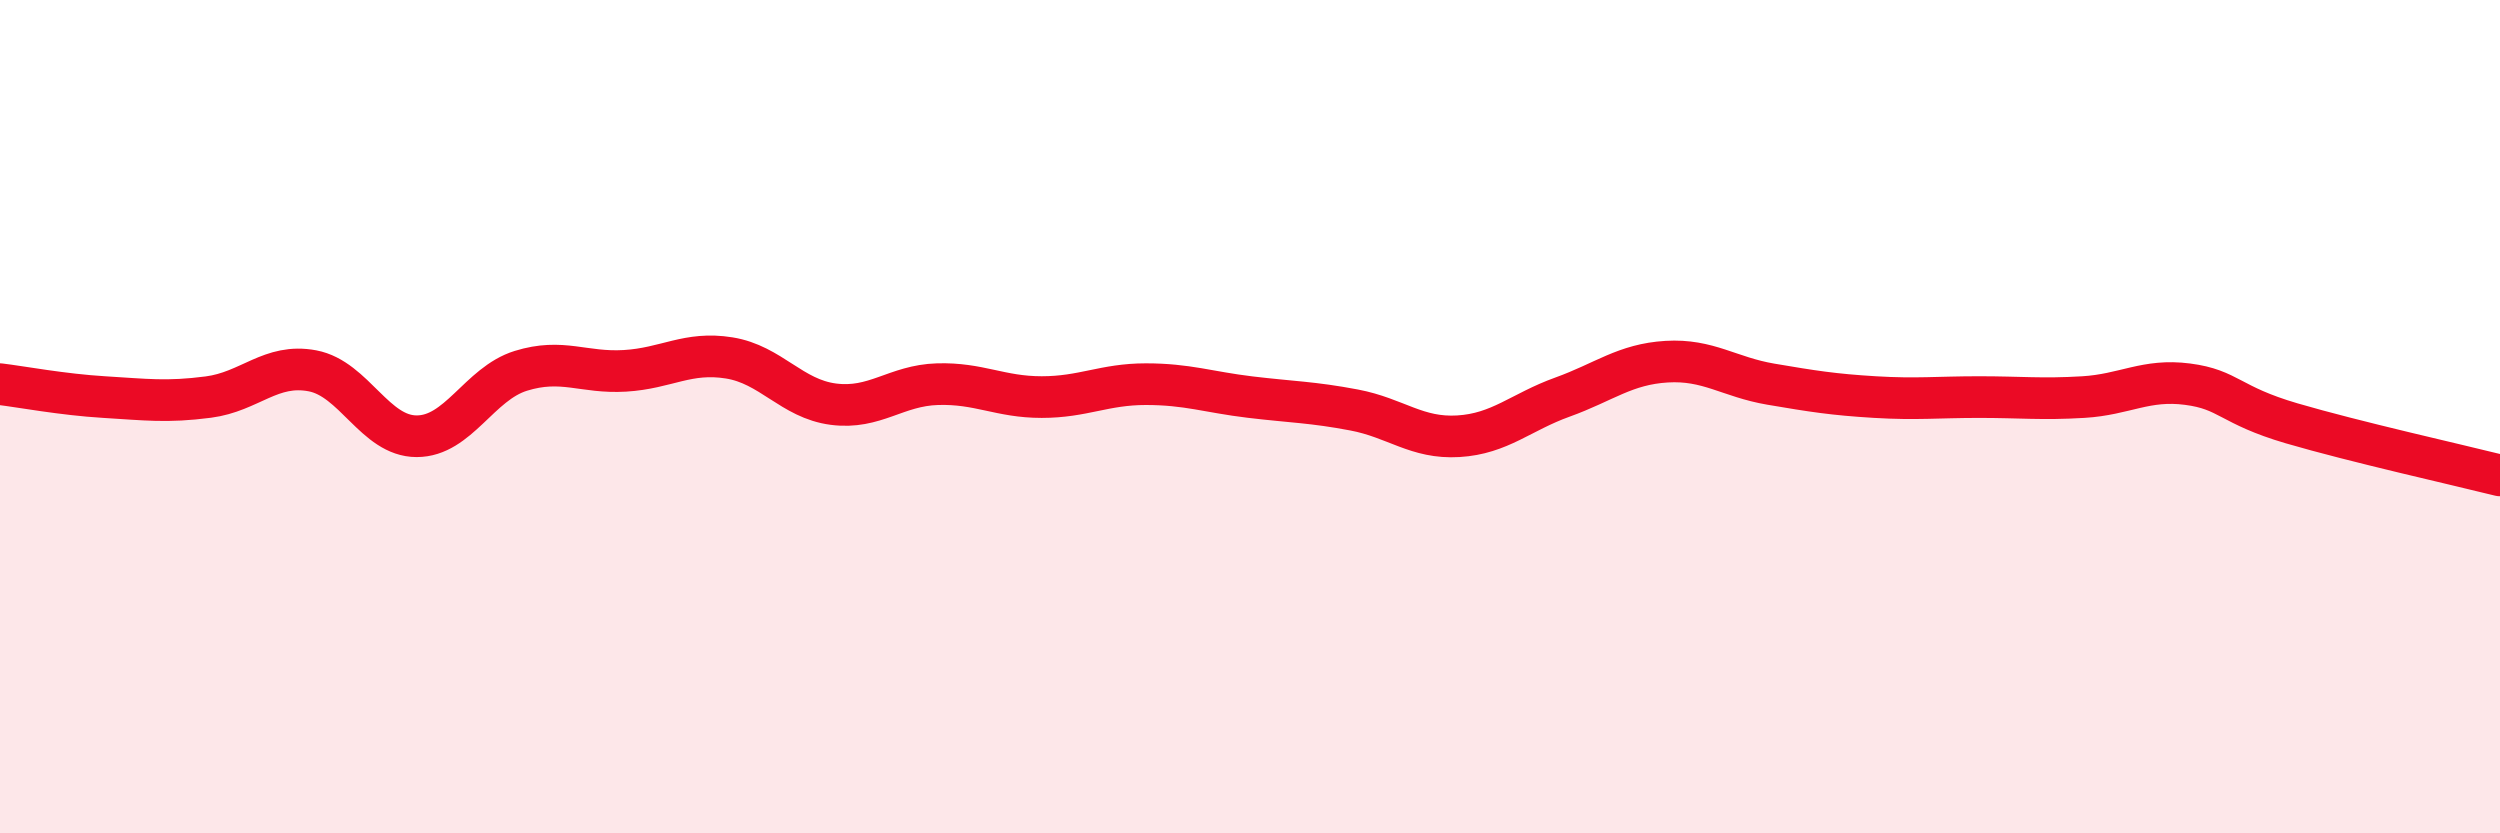
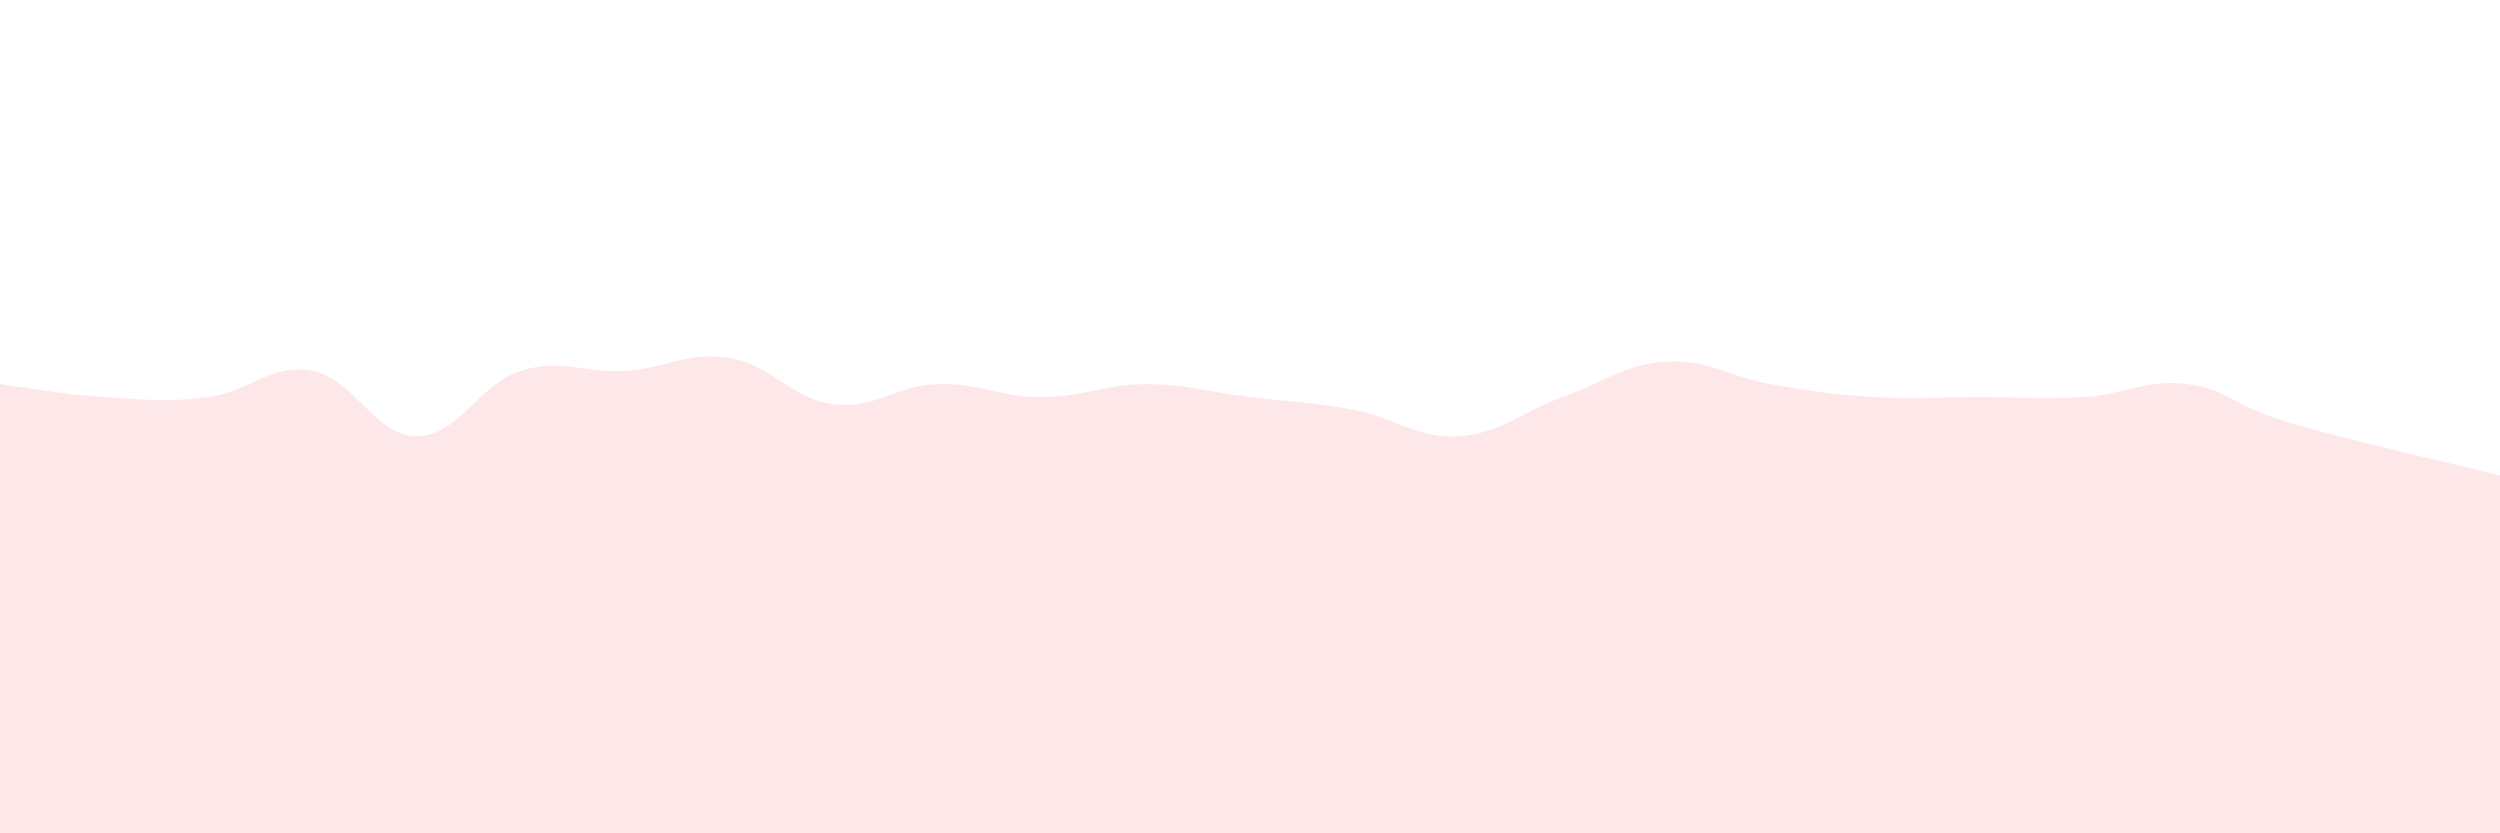
<svg xmlns="http://www.w3.org/2000/svg" width="60" height="20" viewBox="0 0 60 20">
  <path d="M 0,9.22 C 0.5,9.28 1.5,9.47 2.5,9.53 C 3.5,9.59 4,9.66 5,9.53 C 6,9.4 6.5,8.71 7.5,8.9 C 8.5,9.09 9,10.47 10,10.47 C 11,10.47 11.5,9.21 12.5,8.9 C 13.5,8.59 14,8.96 15,8.9 C 16,8.84 16.5,8.43 17.5,8.59 C 18.5,8.75 19,9.57 20,9.7 C 21,9.83 21.5,9.25 22.5,9.22 C 23.5,9.19 24,9.53 25,9.53 C 26,9.53 26.5,9.22 27.5,9.22 C 28.5,9.22 29,9.41 30,9.53 C 31,9.65 31.5,9.65 32.5,9.84 C 33.5,10.03 34,10.53 35,10.47 C 36,10.41 36.5,9.89 37.5,9.53 C 38.5,9.17 39,8.74 40,8.68 C 41,8.62 41.5,9.05 42.5,9.22 C 43.5,9.39 44,9.47 45,9.53 C 46,9.59 46.5,9.53 47.5,9.53 C 48.5,9.53 49,9.59 50,9.53 C 51,9.47 51.5,9.09 52.5,9.22 C 53.5,9.35 53.5,9.72 55,10.16 C 56.5,10.6 59,11.16 60,11.41L60 20L0 20Z" fill="#EB0A25" opacity="0.1" stroke-linecap="round" stroke-linejoin="round" />
-   <path d="M 0,9.22 C 0.5,9.28 1.5,9.47 2.5,9.53 C 3.5,9.59 4,9.66 5,9.53 C 6,9.4 6.5,8.71 7.5,8.9 C 8.5,9.09 9,10.47 10,10.47 C 11,10.47 11.5,9.21 12.5,8.9 C 13.5,8.59 14,8.96 15,8.9 C 16,8.84 16.5,8.43 17.5,8.59 C 18.5,8.75 19,9.57 20,9.7 C 21,9.83 21.5,9.25 22.5,9.22 C 23.5,9.19 24,9.53 25,9.53 C 26,9.53 26.5,9.22 27.5,9.22 C 28.5,9.22 29,9.41 30,9.53 C 31,9.65 31.5,9.65 32.5,9.84 C 33.5,10.03 34,10.53 35,10.47 C 36,10.41 36.5,9.89 37.5,9.53 C 38.5,9.17 39,8.74 40,8.68 C 41,8.62 41.5,9.05 42.5,9.22 C 43.5,9.39 44,9.47 45,9.53 C 46,9.59 46.5,9.53 47.5,9.53 C 48.5,9.53 49,9.59 50,9.53 C 51,9.47 51.5,9.09 52.5,9.22 C 53.5,9.35 53.5,9.72 55,10.16 C 56.5,10.6 59,11.16 60,11.41" stroke="#EB0A25" stroke-width="1" fill="none" stroke-linecap="round" stroke-linejoin="round" />
</svg>